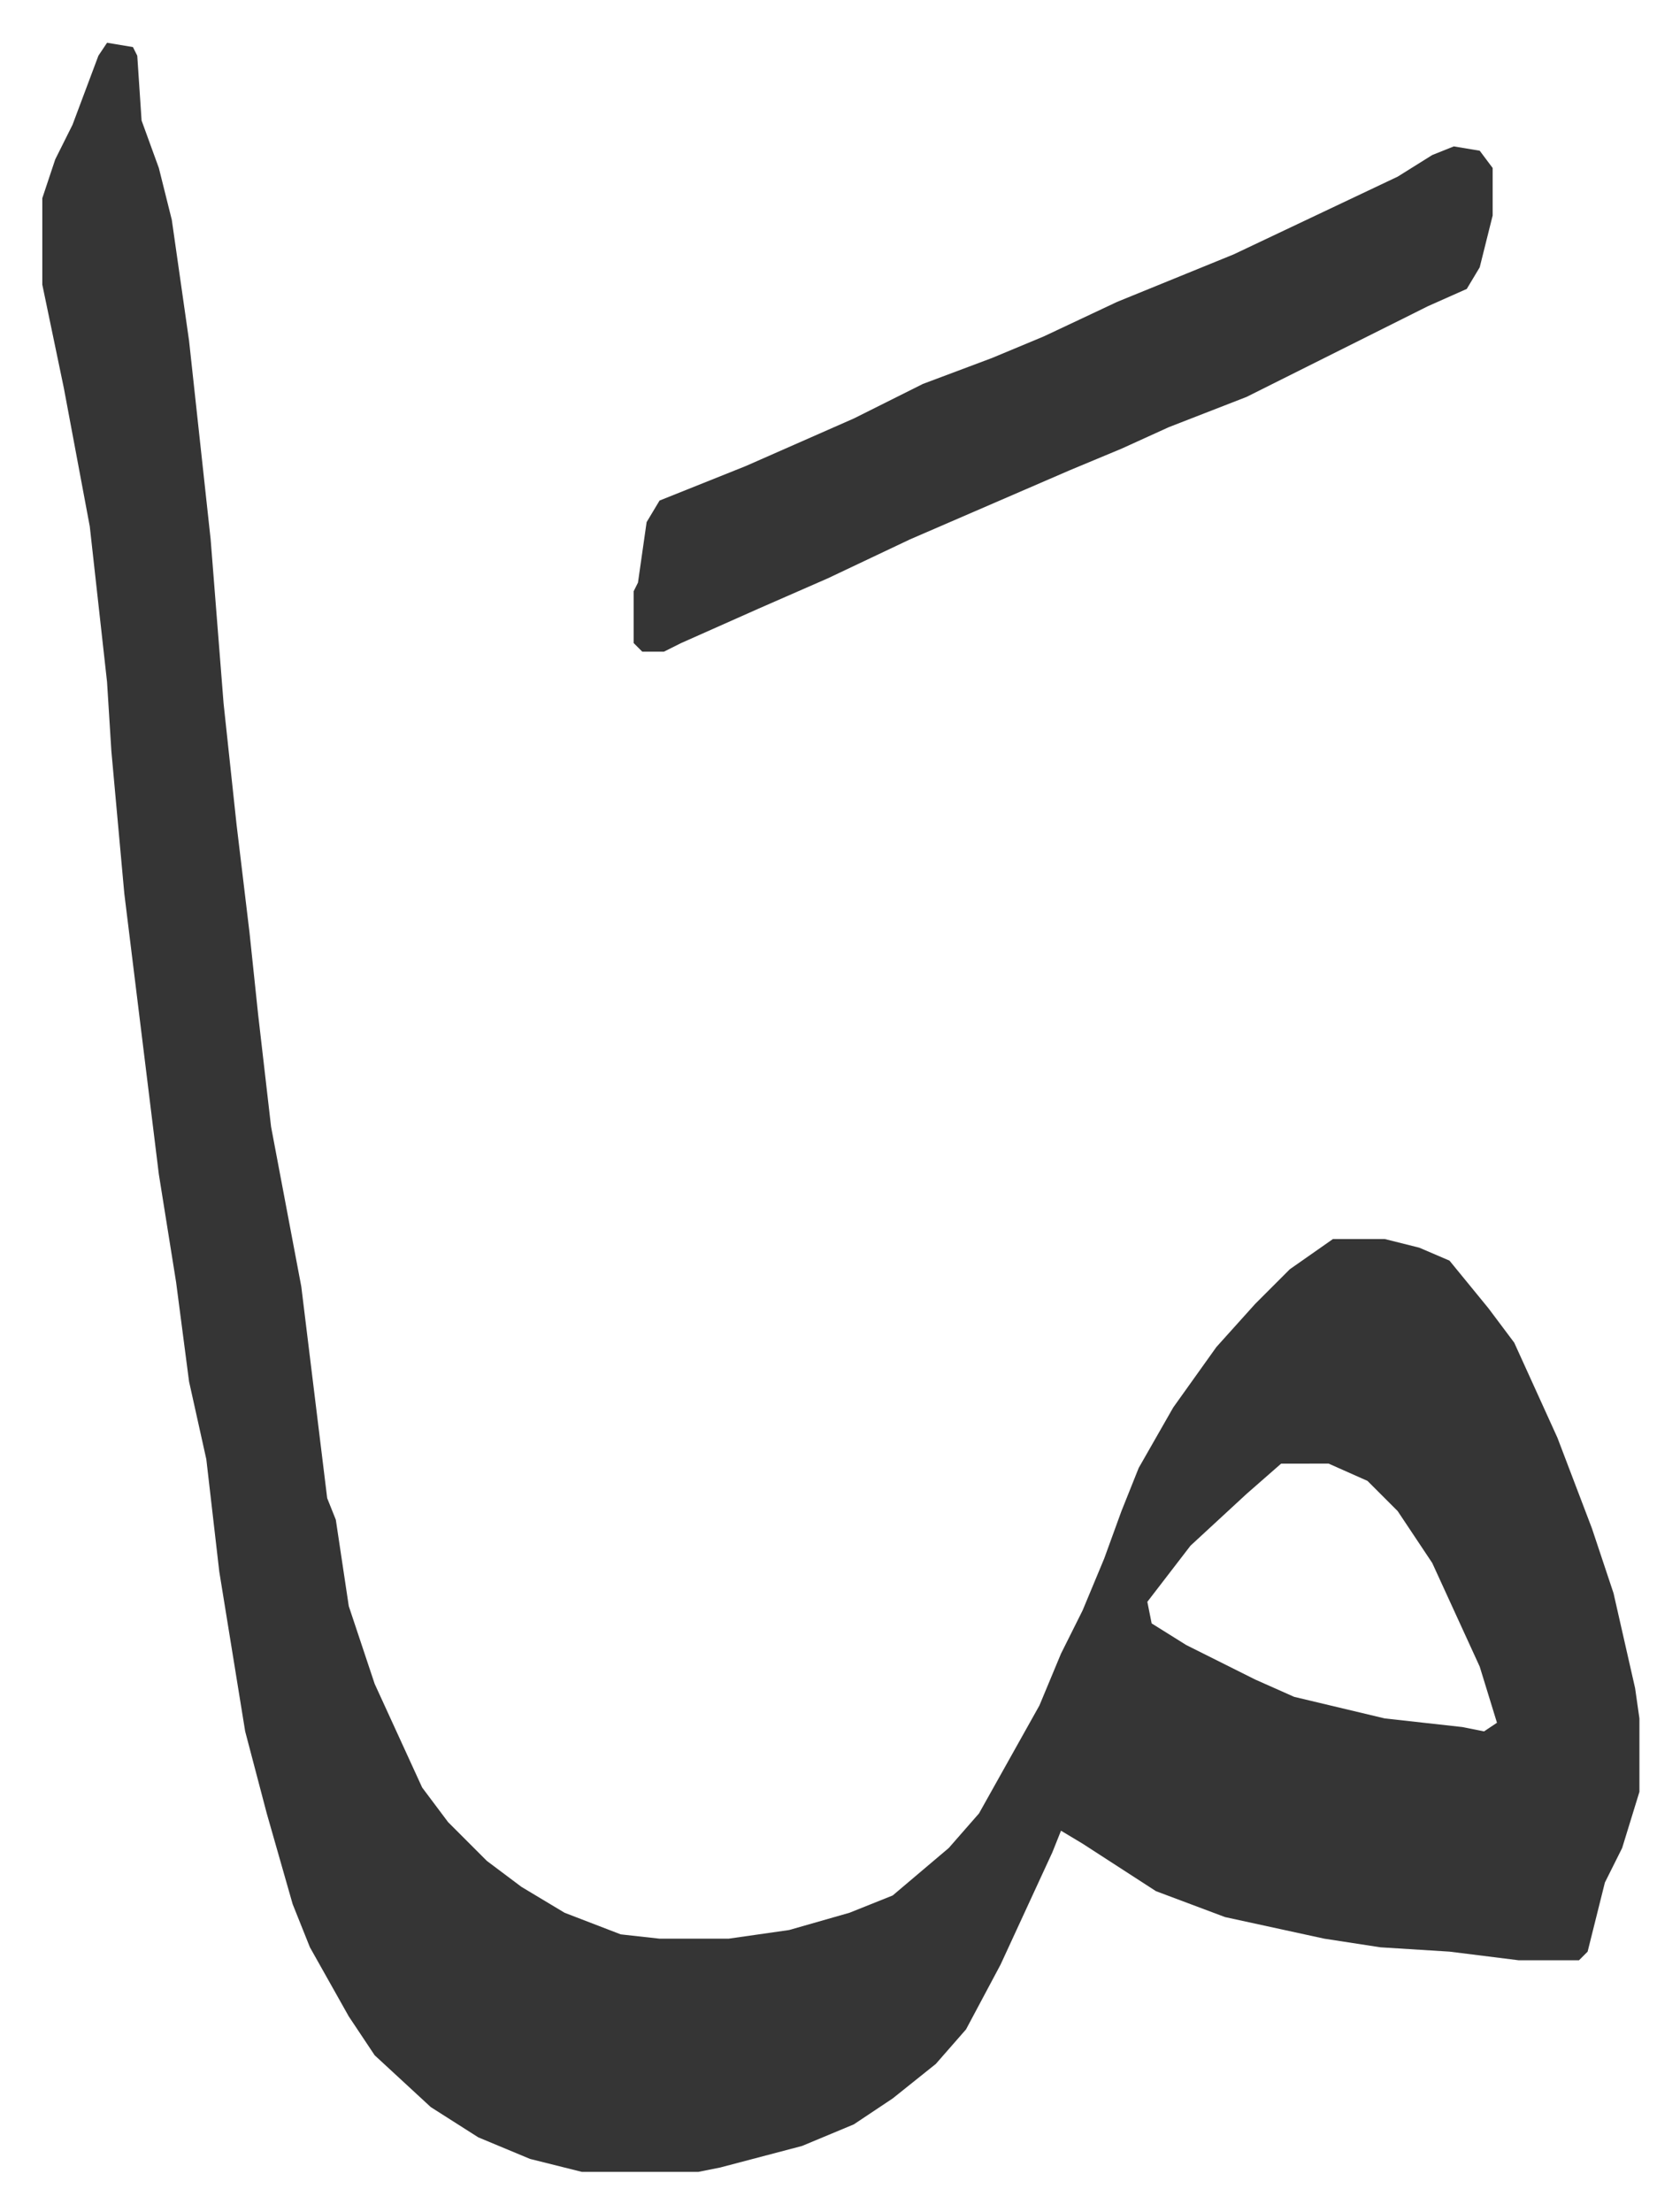
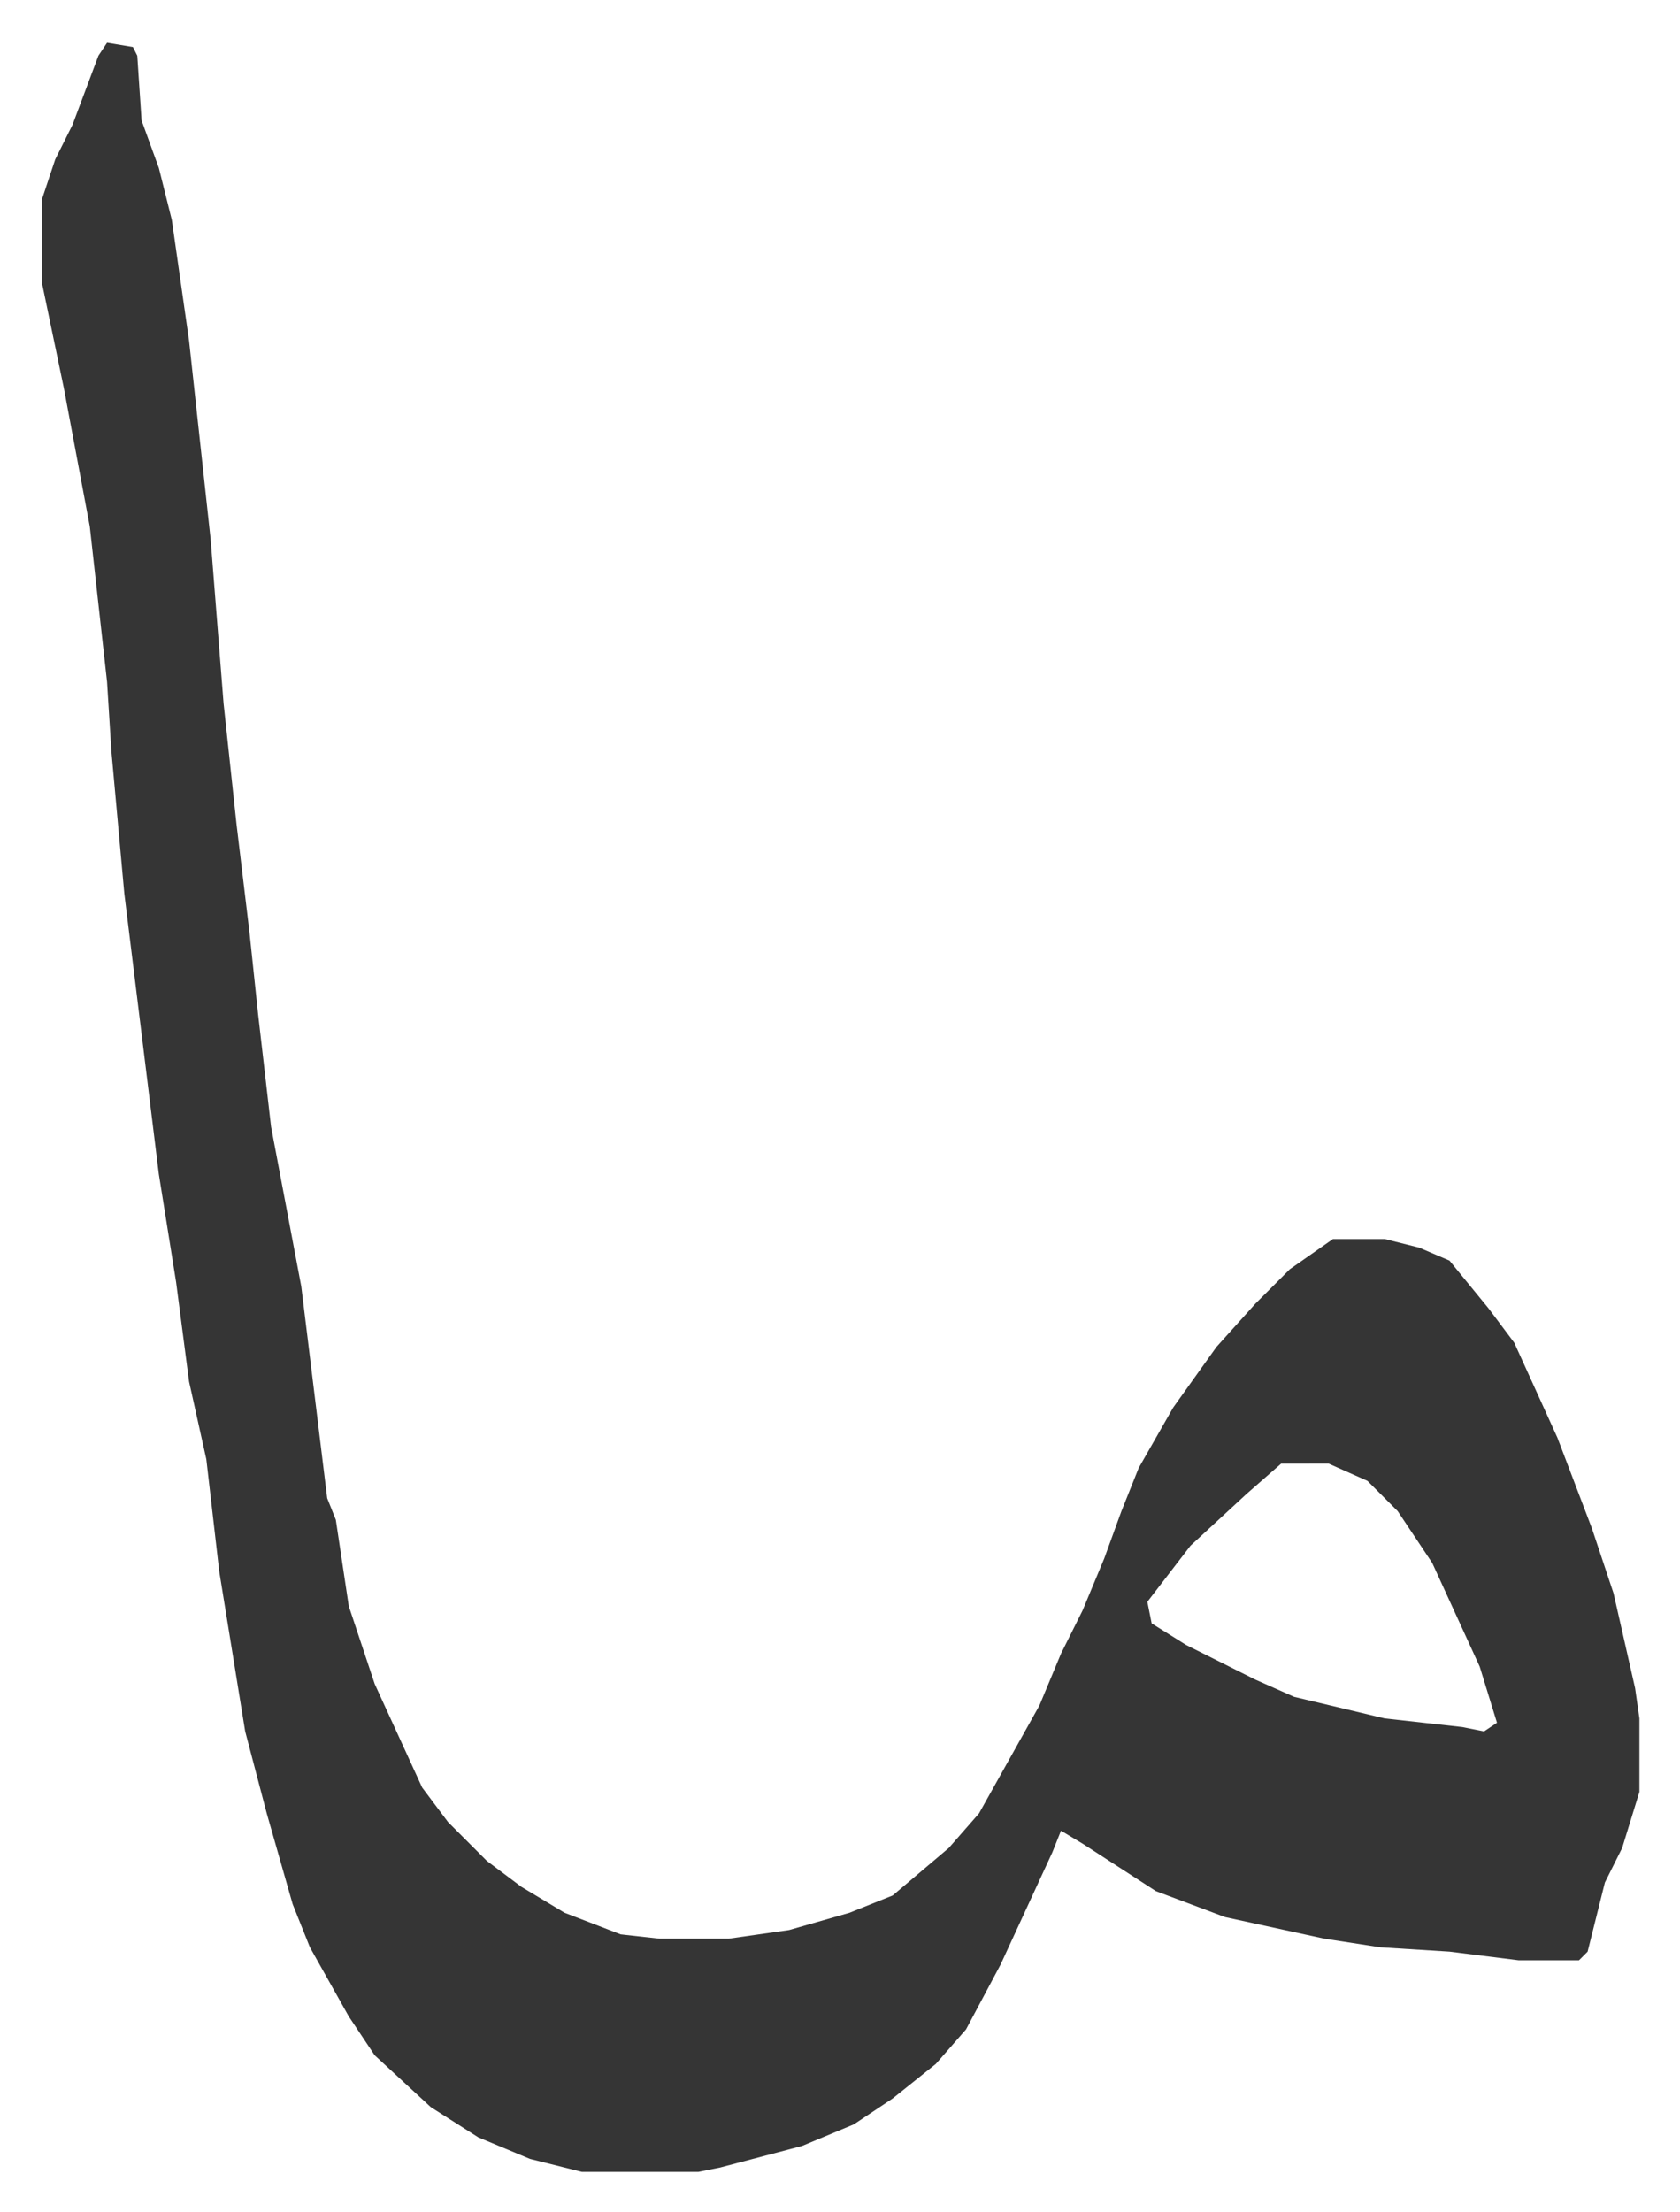
<svg xmlns="http://www.w3.org/2000/svg" viewBox="-9.8 468.1 389.2 512.2">
  <path fill="#353535" id="rule_normal" d="m15 478 6 1 1 2 1 15 4 11 3 12 4 28 5 46 3 38 3 28 3 25 2 19 3 26 7 37 6 49 2 5 3 20 6 18 11 24 6 8 9 9 8 6 10 6 13 5 9 1h16l14-2 14-4 10-4 13-11 7-8 14-25 5-12 5-10 5-12 4-11 4-10 8-14 10-14 9-10 8-8 10-7h12l8 2 7 3 9 11 6 8 10 22 8 21 5 15 5 22 1 7v17l-4 13-4 8-4 16-2 2h-14l-16-2-16-1-13-2-23-5-16-6-17-11-5-3-2 5-12 26-8 15-7 8-10 8-9 6-12 5-19 5-5 1h-27l-12-3-12-5-11-7-13-12-6-9-9-16-4-10-6-21-5-19-6-37-3-26-4-18-3-23-4-25-8-65-3-33-1-16-4-36-6-32-5-24v-20l3-9 4-8 6-16zm272 329-8 7-13 12-10 13 1 5 8 5 16 8 9 4 21 5 18 2 5 1 3-2-4-13-11-24-8-12-7-7-9-4z" />
-   <path fill="#353535" id="rule_normal" d="m327 502 6 1 3 4v11l-3 12-3 5-9 4-16 8-16 8-10 5-18 7-11 5-12 5-37 16-19 9-16 7-18 8-4 2h-5l-2-2v-12l1-2 2-14 3-5 20-8 25-11 16-8 16-6 12-5 17-8 27-11 38-18 8-5z" />
</svg>